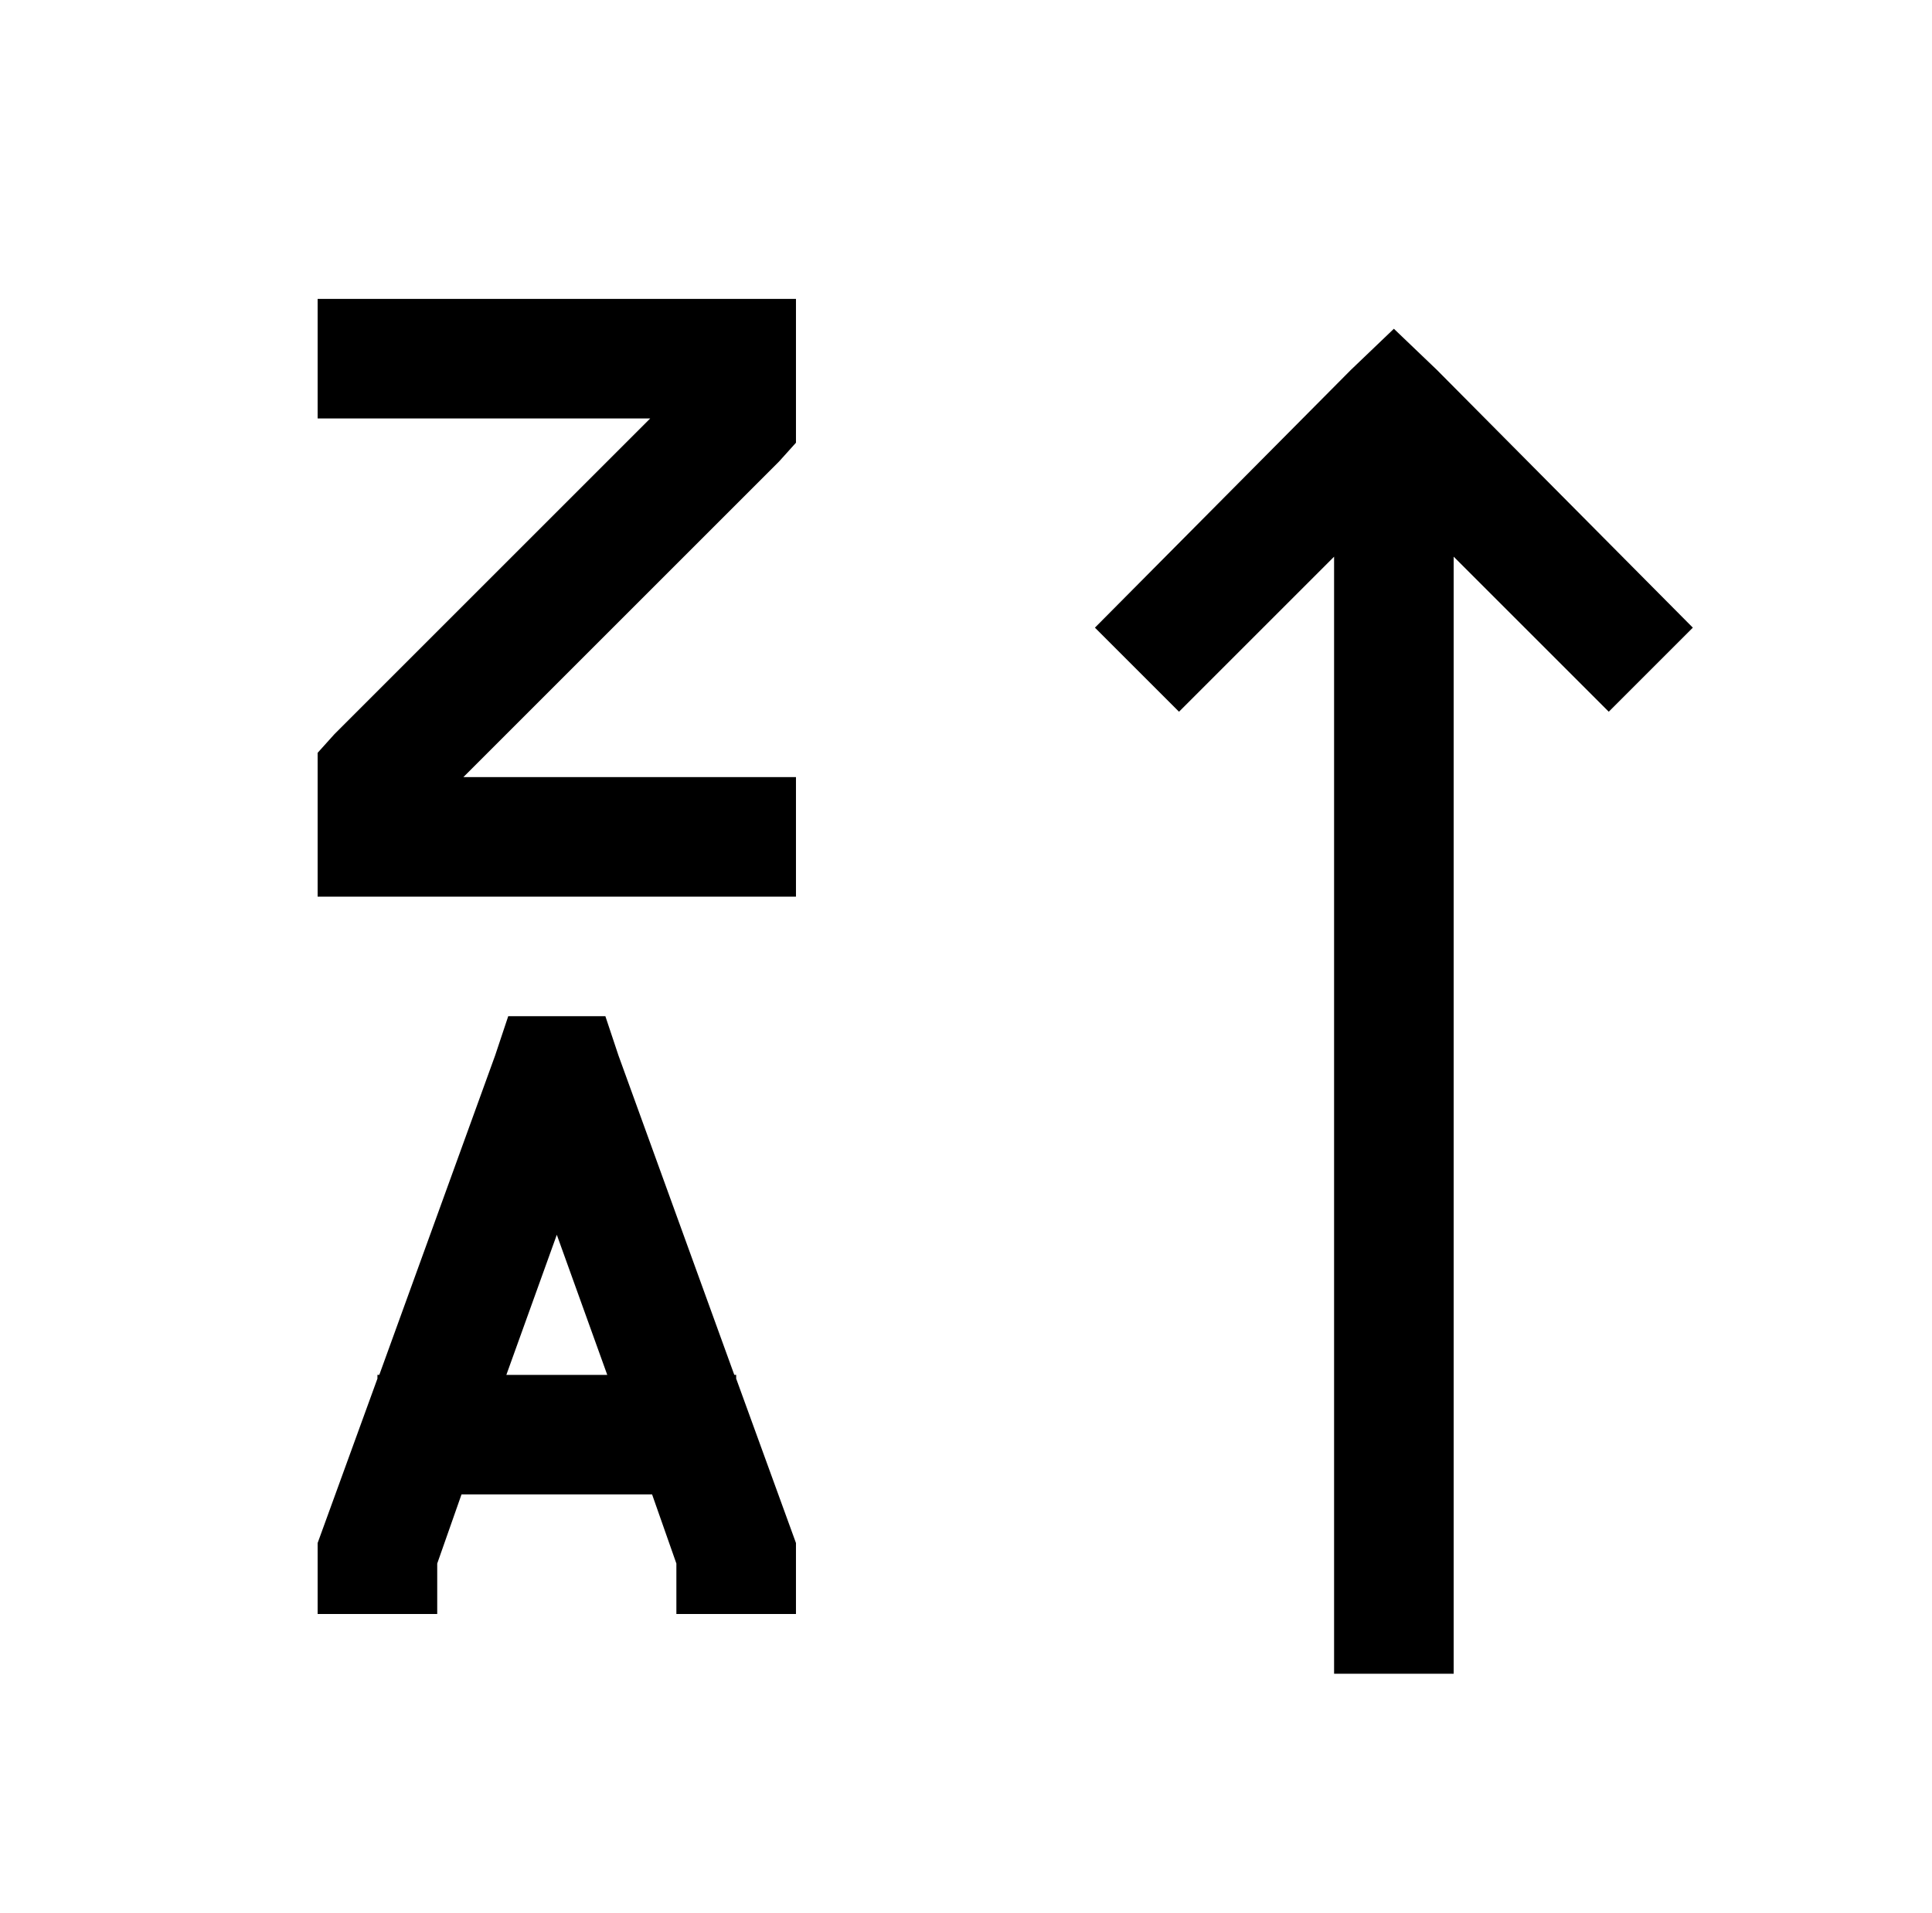
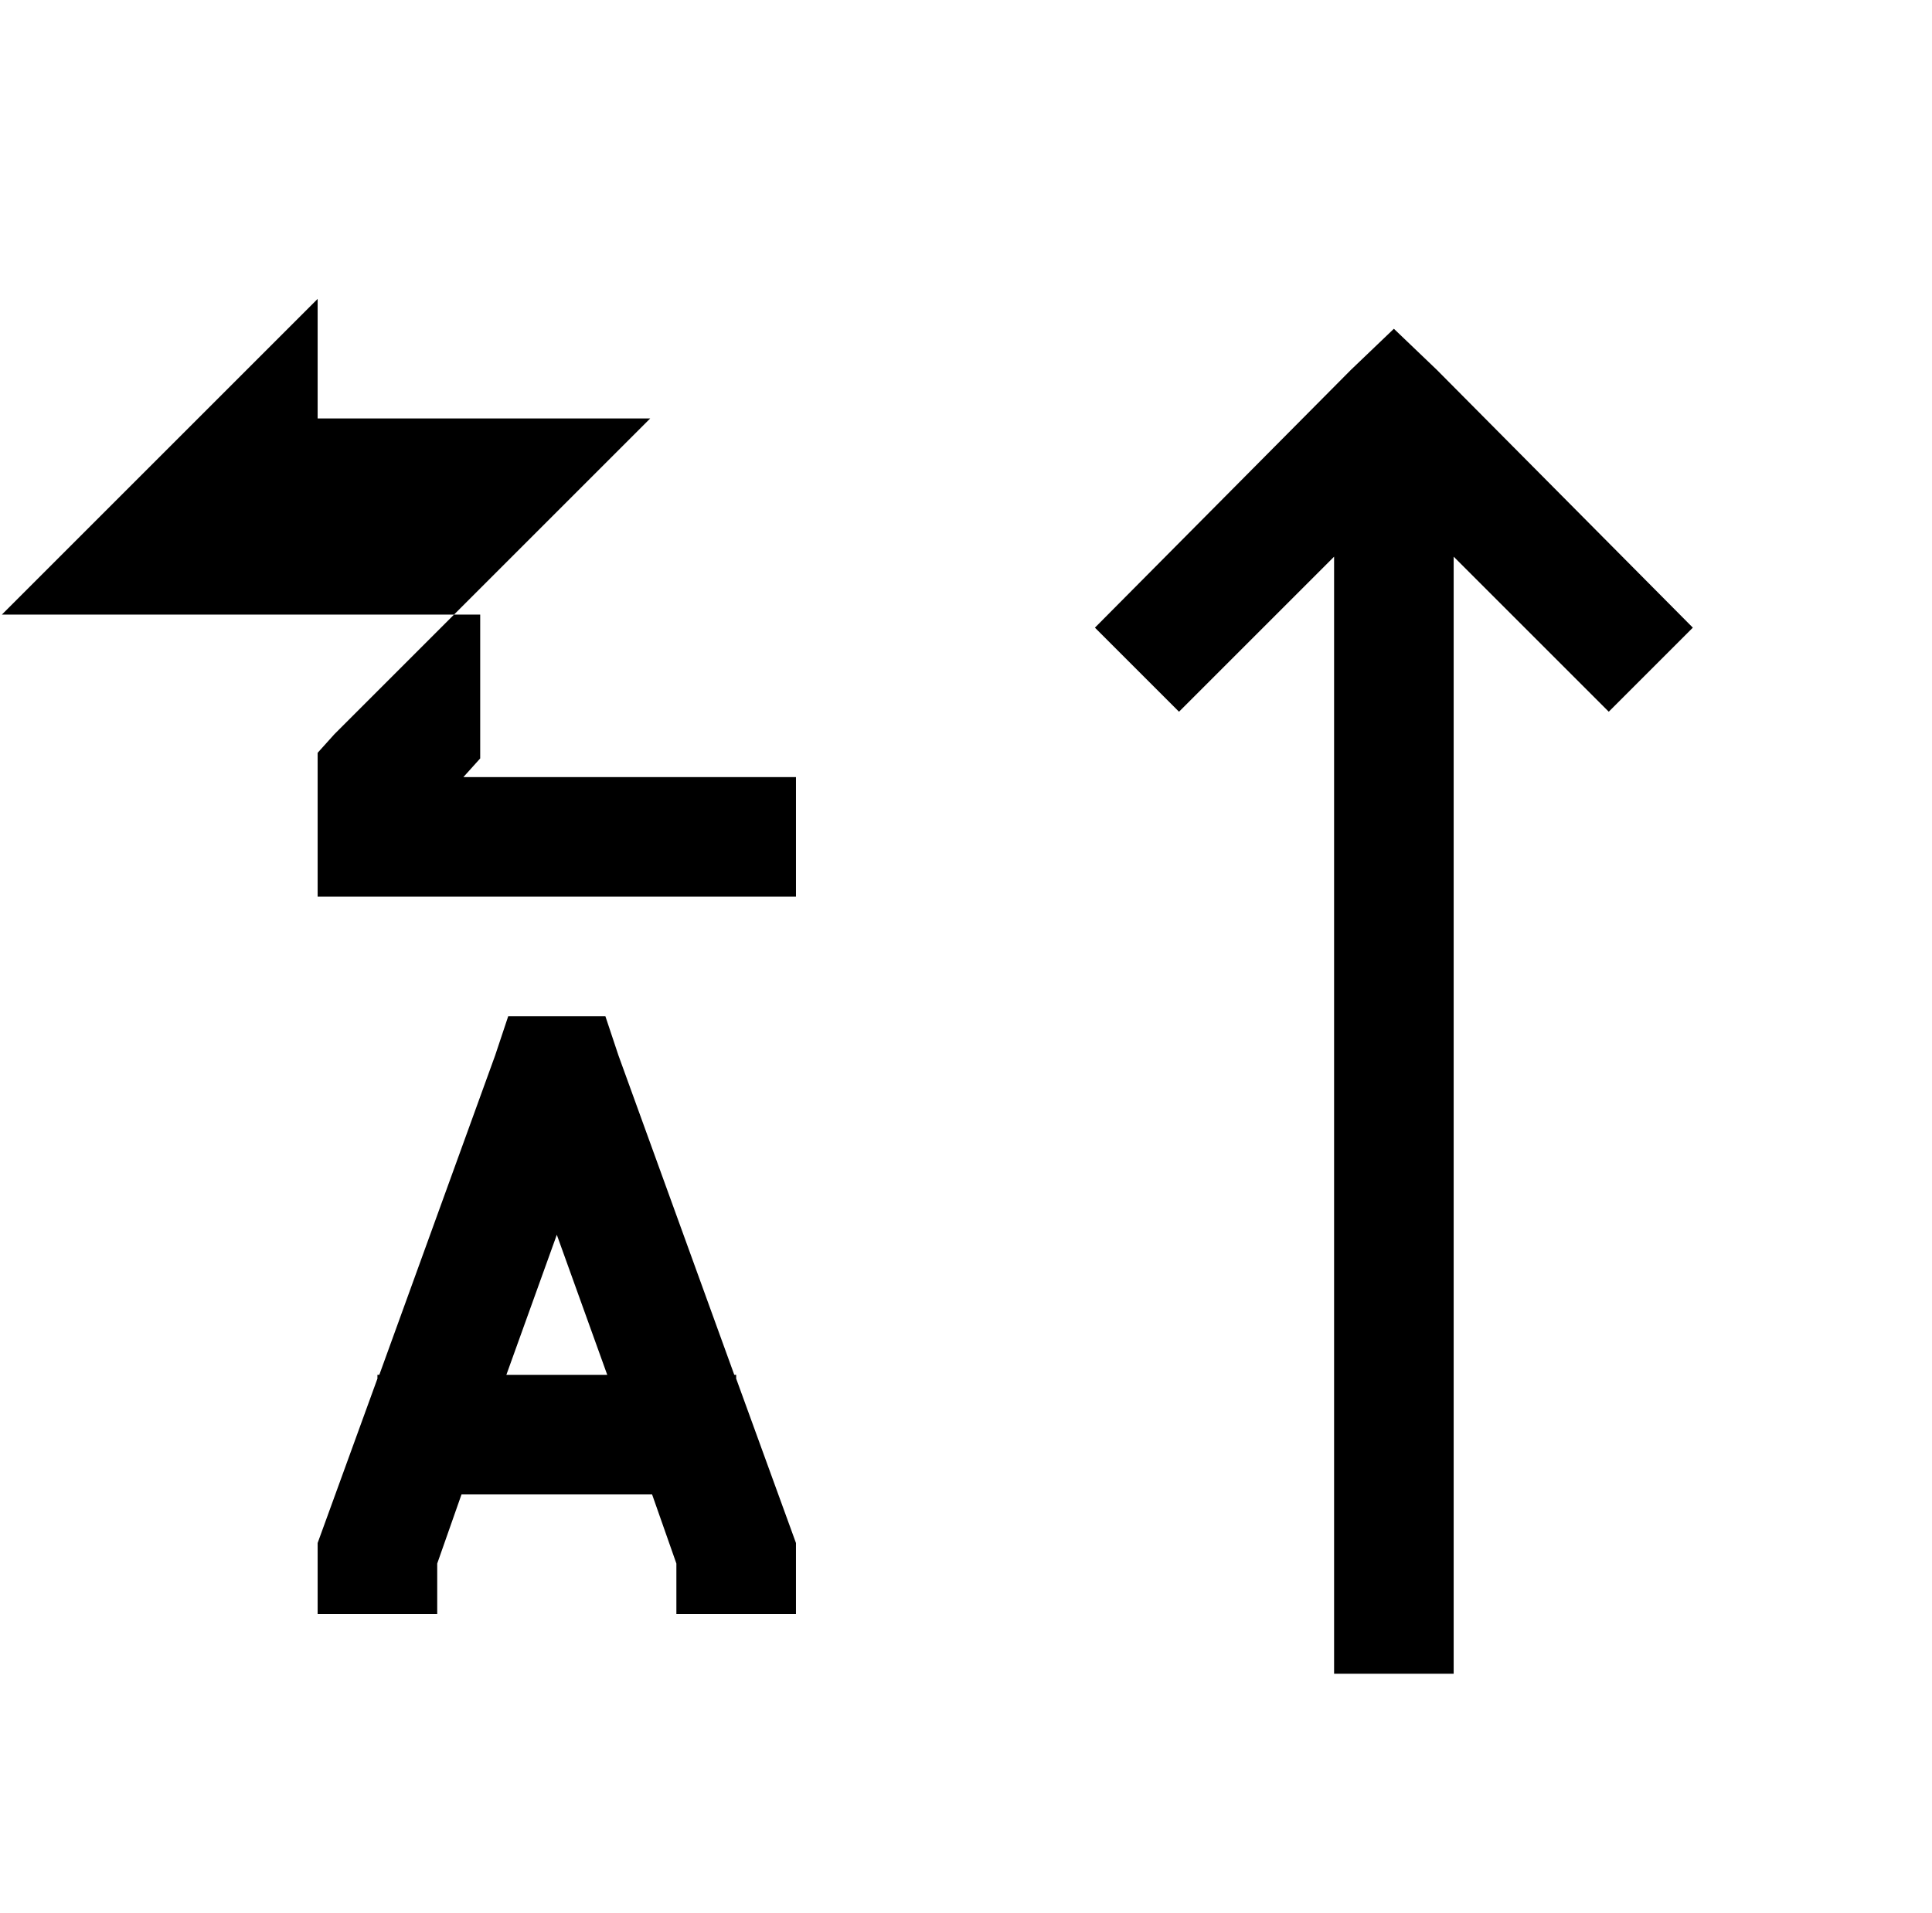
<svg xmlns="http://www.w3.org/2000/svg" version="1.1" viewBox="-10 0 1034 1024">
-   <path fill="currentColor" d="M160 160v64h178l-169 169l-9 10v77h256v-64h-178l169 -169l9 -10v-77h-256zM736 176l-23 22l-137 138l45 45l83 -83v598h64v-598l83 83l45 -45l-137 -138zM262 544l-7 21l-62 171h-1v2l-32 88v38h64v-27l13 -37h102l13 37v27h64v-38l-32 -88v-2h-1l-62 -171l-7 -21h-52z M288 661l27 75h-54z" />
+   <path fill="currentColor" d="M160 160v64h178l-169 169l-9 10v77h256v-64h-178l9 -10v-77h-256zM736 176l-23 22l-137 138l45 45l83 -83v598h64v-598l83 83l45 -45l-137 -138zM262 544l-7 21l-62 171h-1v2l-32 88v38h64v-27l13 -37h102l13 37v27h64v-38l-32 -88v-2h-1l-62 -171l-7 -21h-52z M288 661l27 75h-54z" />
</svg>